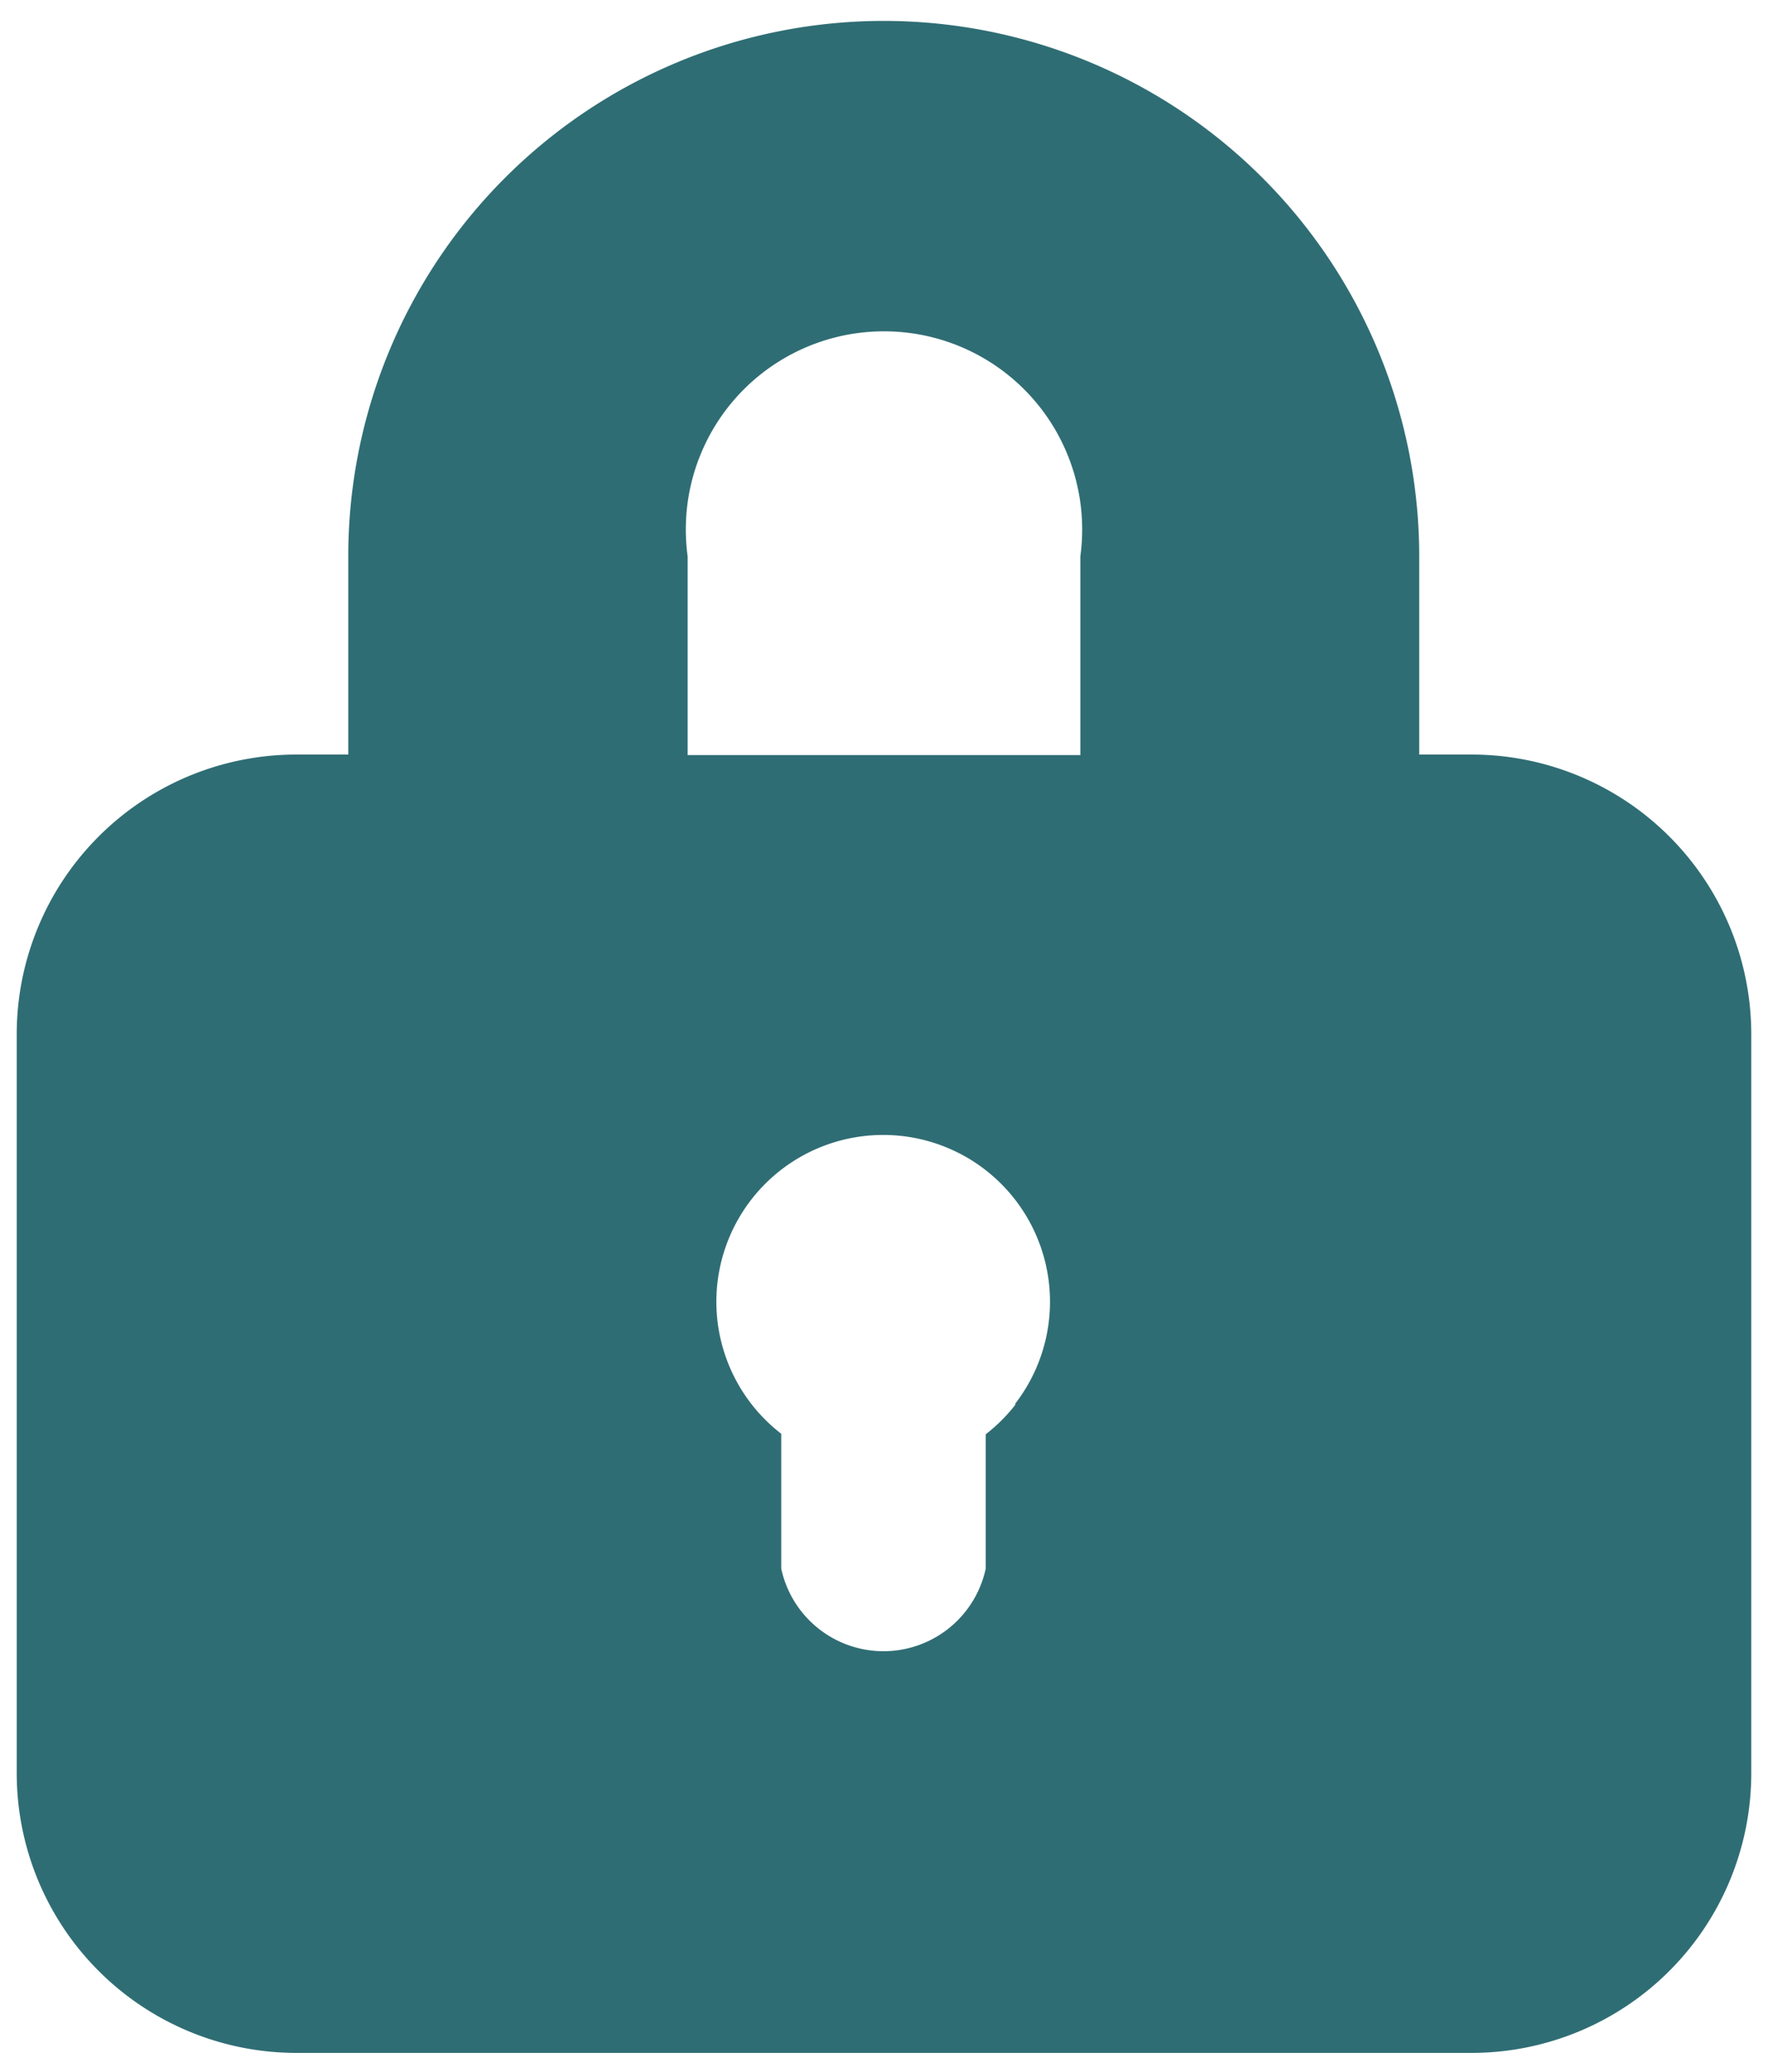
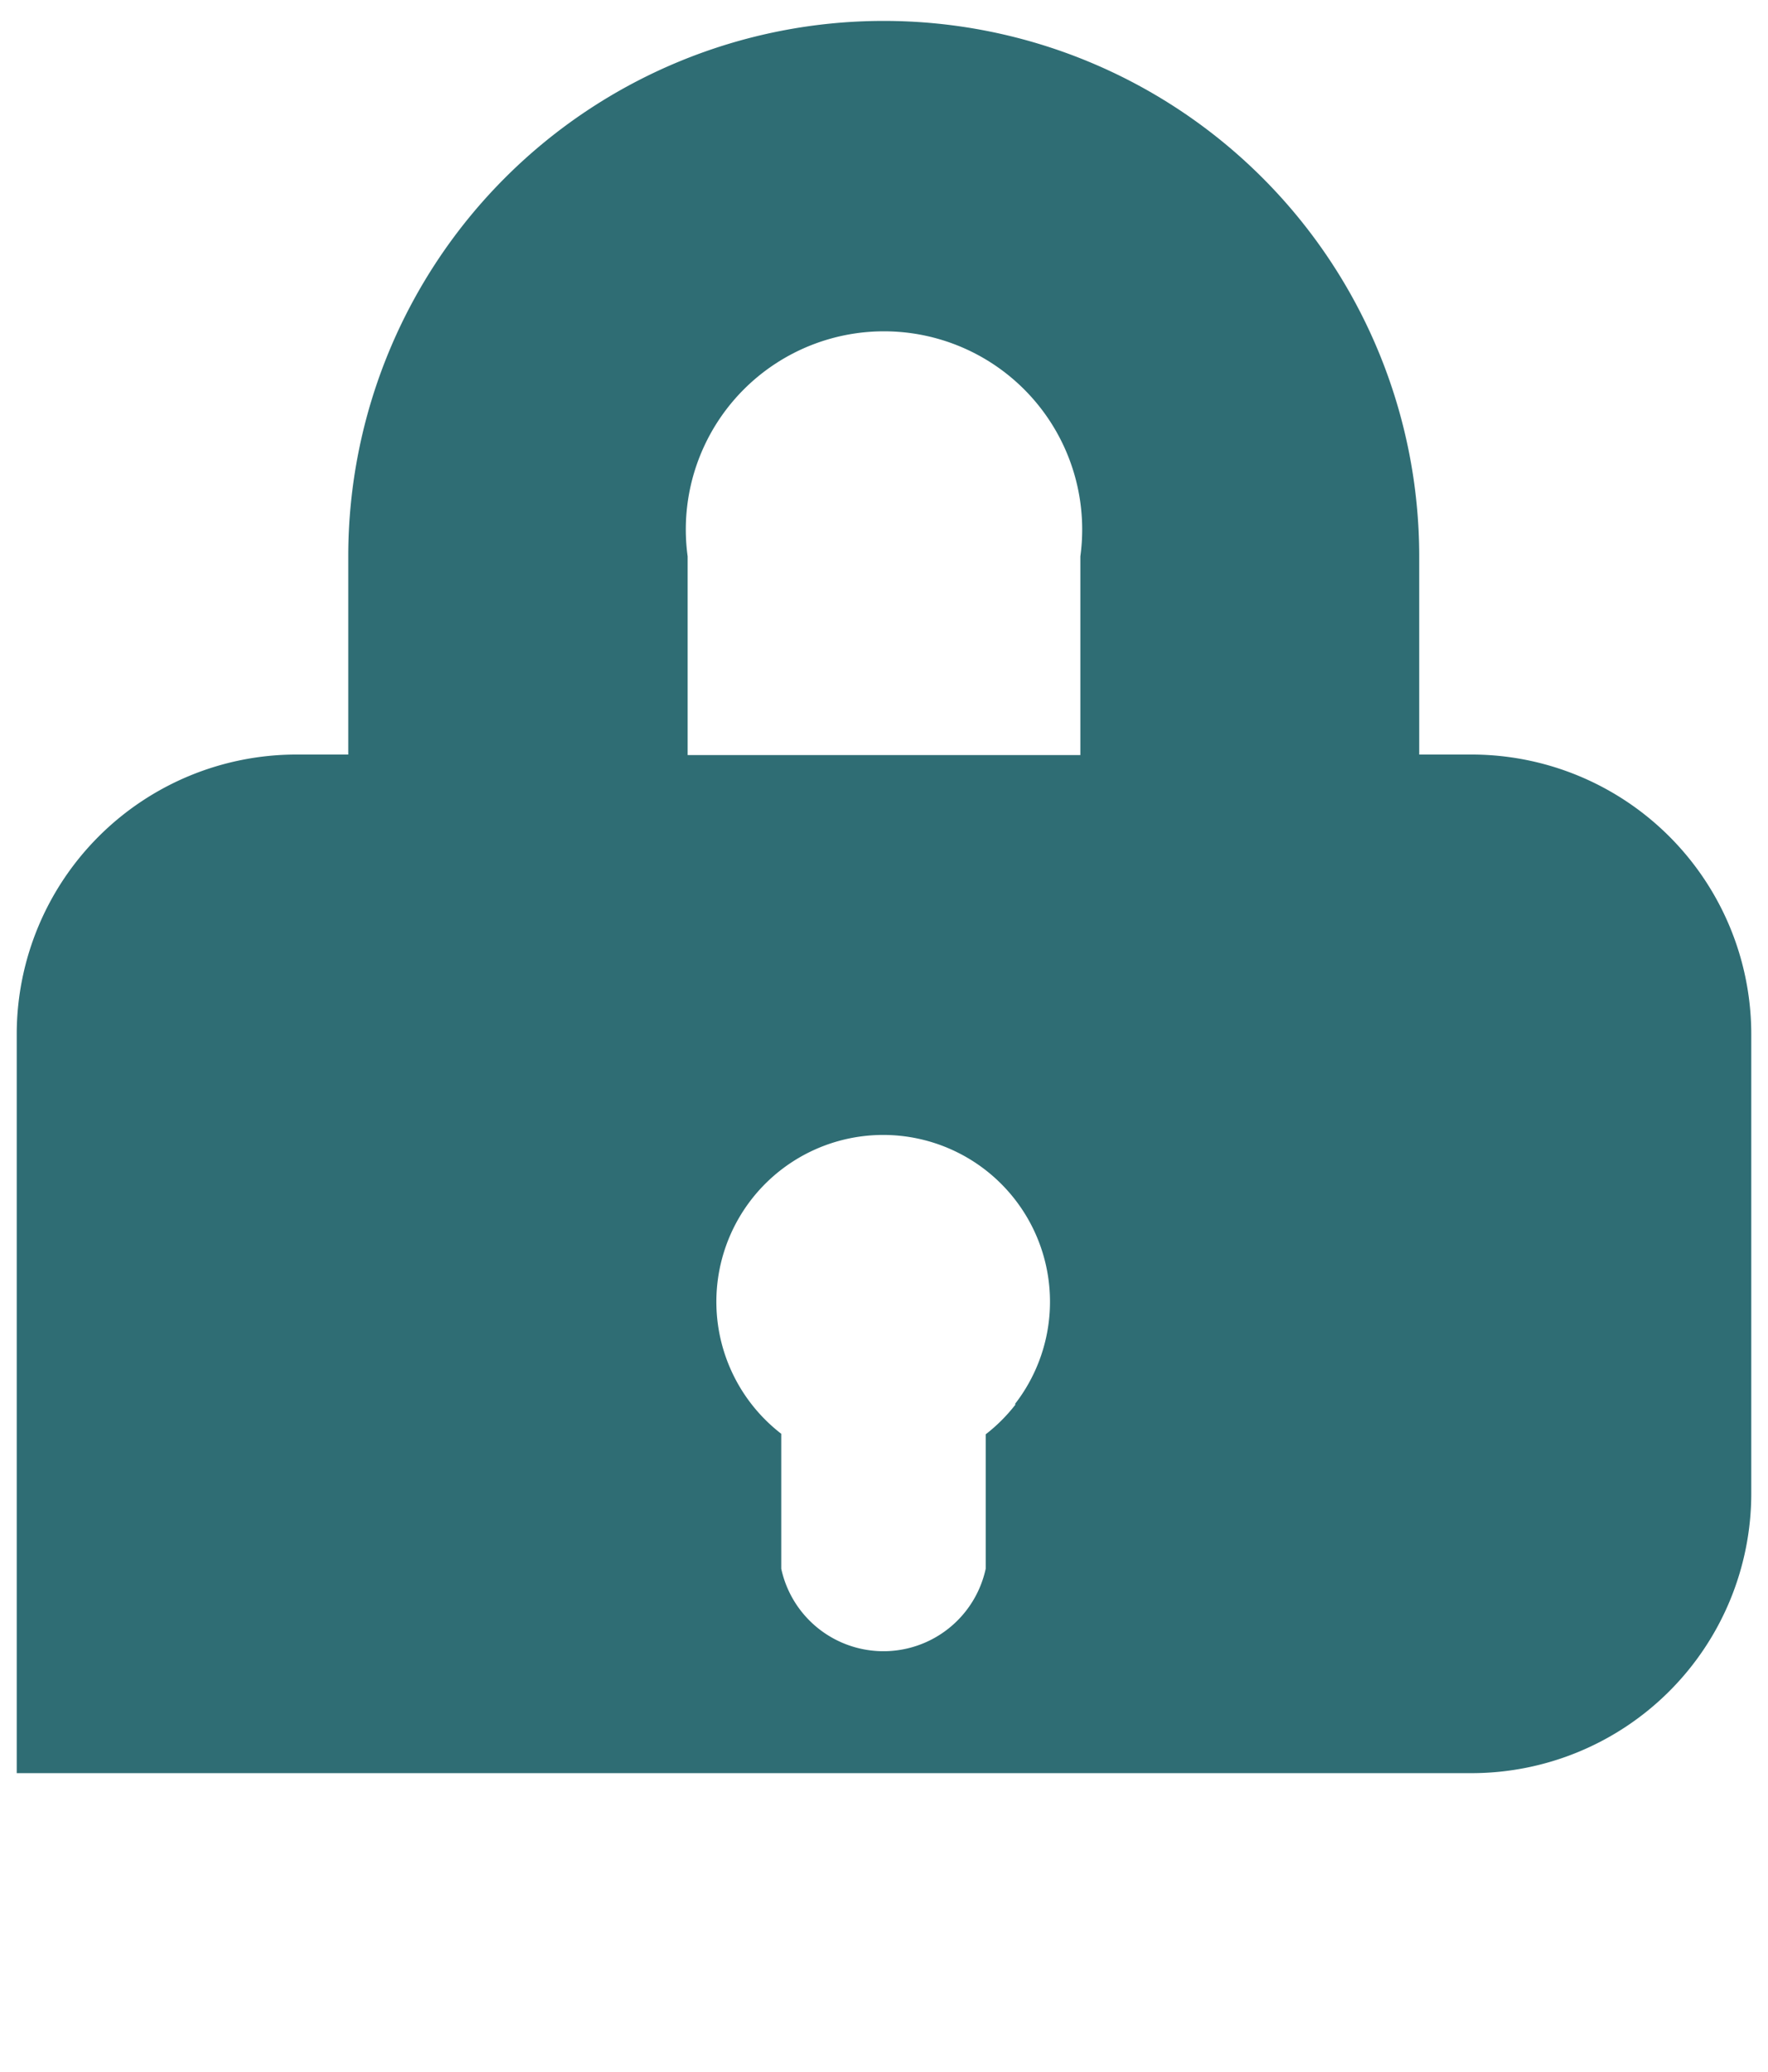
<svg xmlns="http://www.w3.org/2000/svg" id="Calque_1" data-name="Calque 1" viewBox="0 0 33.81 39.63">
  <defs>
    <style>.cls-1{fill:#2f6d74;}</style>
  </defs>
  <title>security</title>
-   <path id="security" class="cls-1" d="M28.14,14.43h-1V10.64a10.24,10.24,0,1,0-20.48,0v3.79h-1A5.35,5.35,0,0,0,.32,19.75V33.91a5.35,5.35,0,0,0,5.35,5.35H28.14a5.35,5.35,0,0,0,5.35-5.35V19.78A5.35,5.35,0,0,0,28.14,14.43ZM19.42,26.86a3.19,3.19,0,0,1-.57.57V30a2,2,0,0,1-3.91,0h0V27.42a3.19,3.19,0,1,1,4.47-.57Zm1.24-16.21v3.79H13.15V10.64a3.79,3.79,0,1,1,7.51,0Z" />
+   <path id="security" class="cls-1" d="M28.14,14.43h-1V10.64a10.24,10.24,0,1,0-20.48,0v3.79h-1A5.35,5.35,0,0,0,.32,19.75V33.91H28.14a5.35,5.35,0,0,0,5.35-5.35V19.78A5.35,5.35,0,0,0,28.14,14.43ZM19.42,26.86a3.19,3.19,0,0,1-.57.57V30a2,2,0,0,1-3.91,0h0V27.42a3.19,3.19,0,1,1,4.47-.57Zm1.24-16.21v3.79H13.15V10.64a3.79,3.79,0,1,1,7.51,0Z" />
</svg>